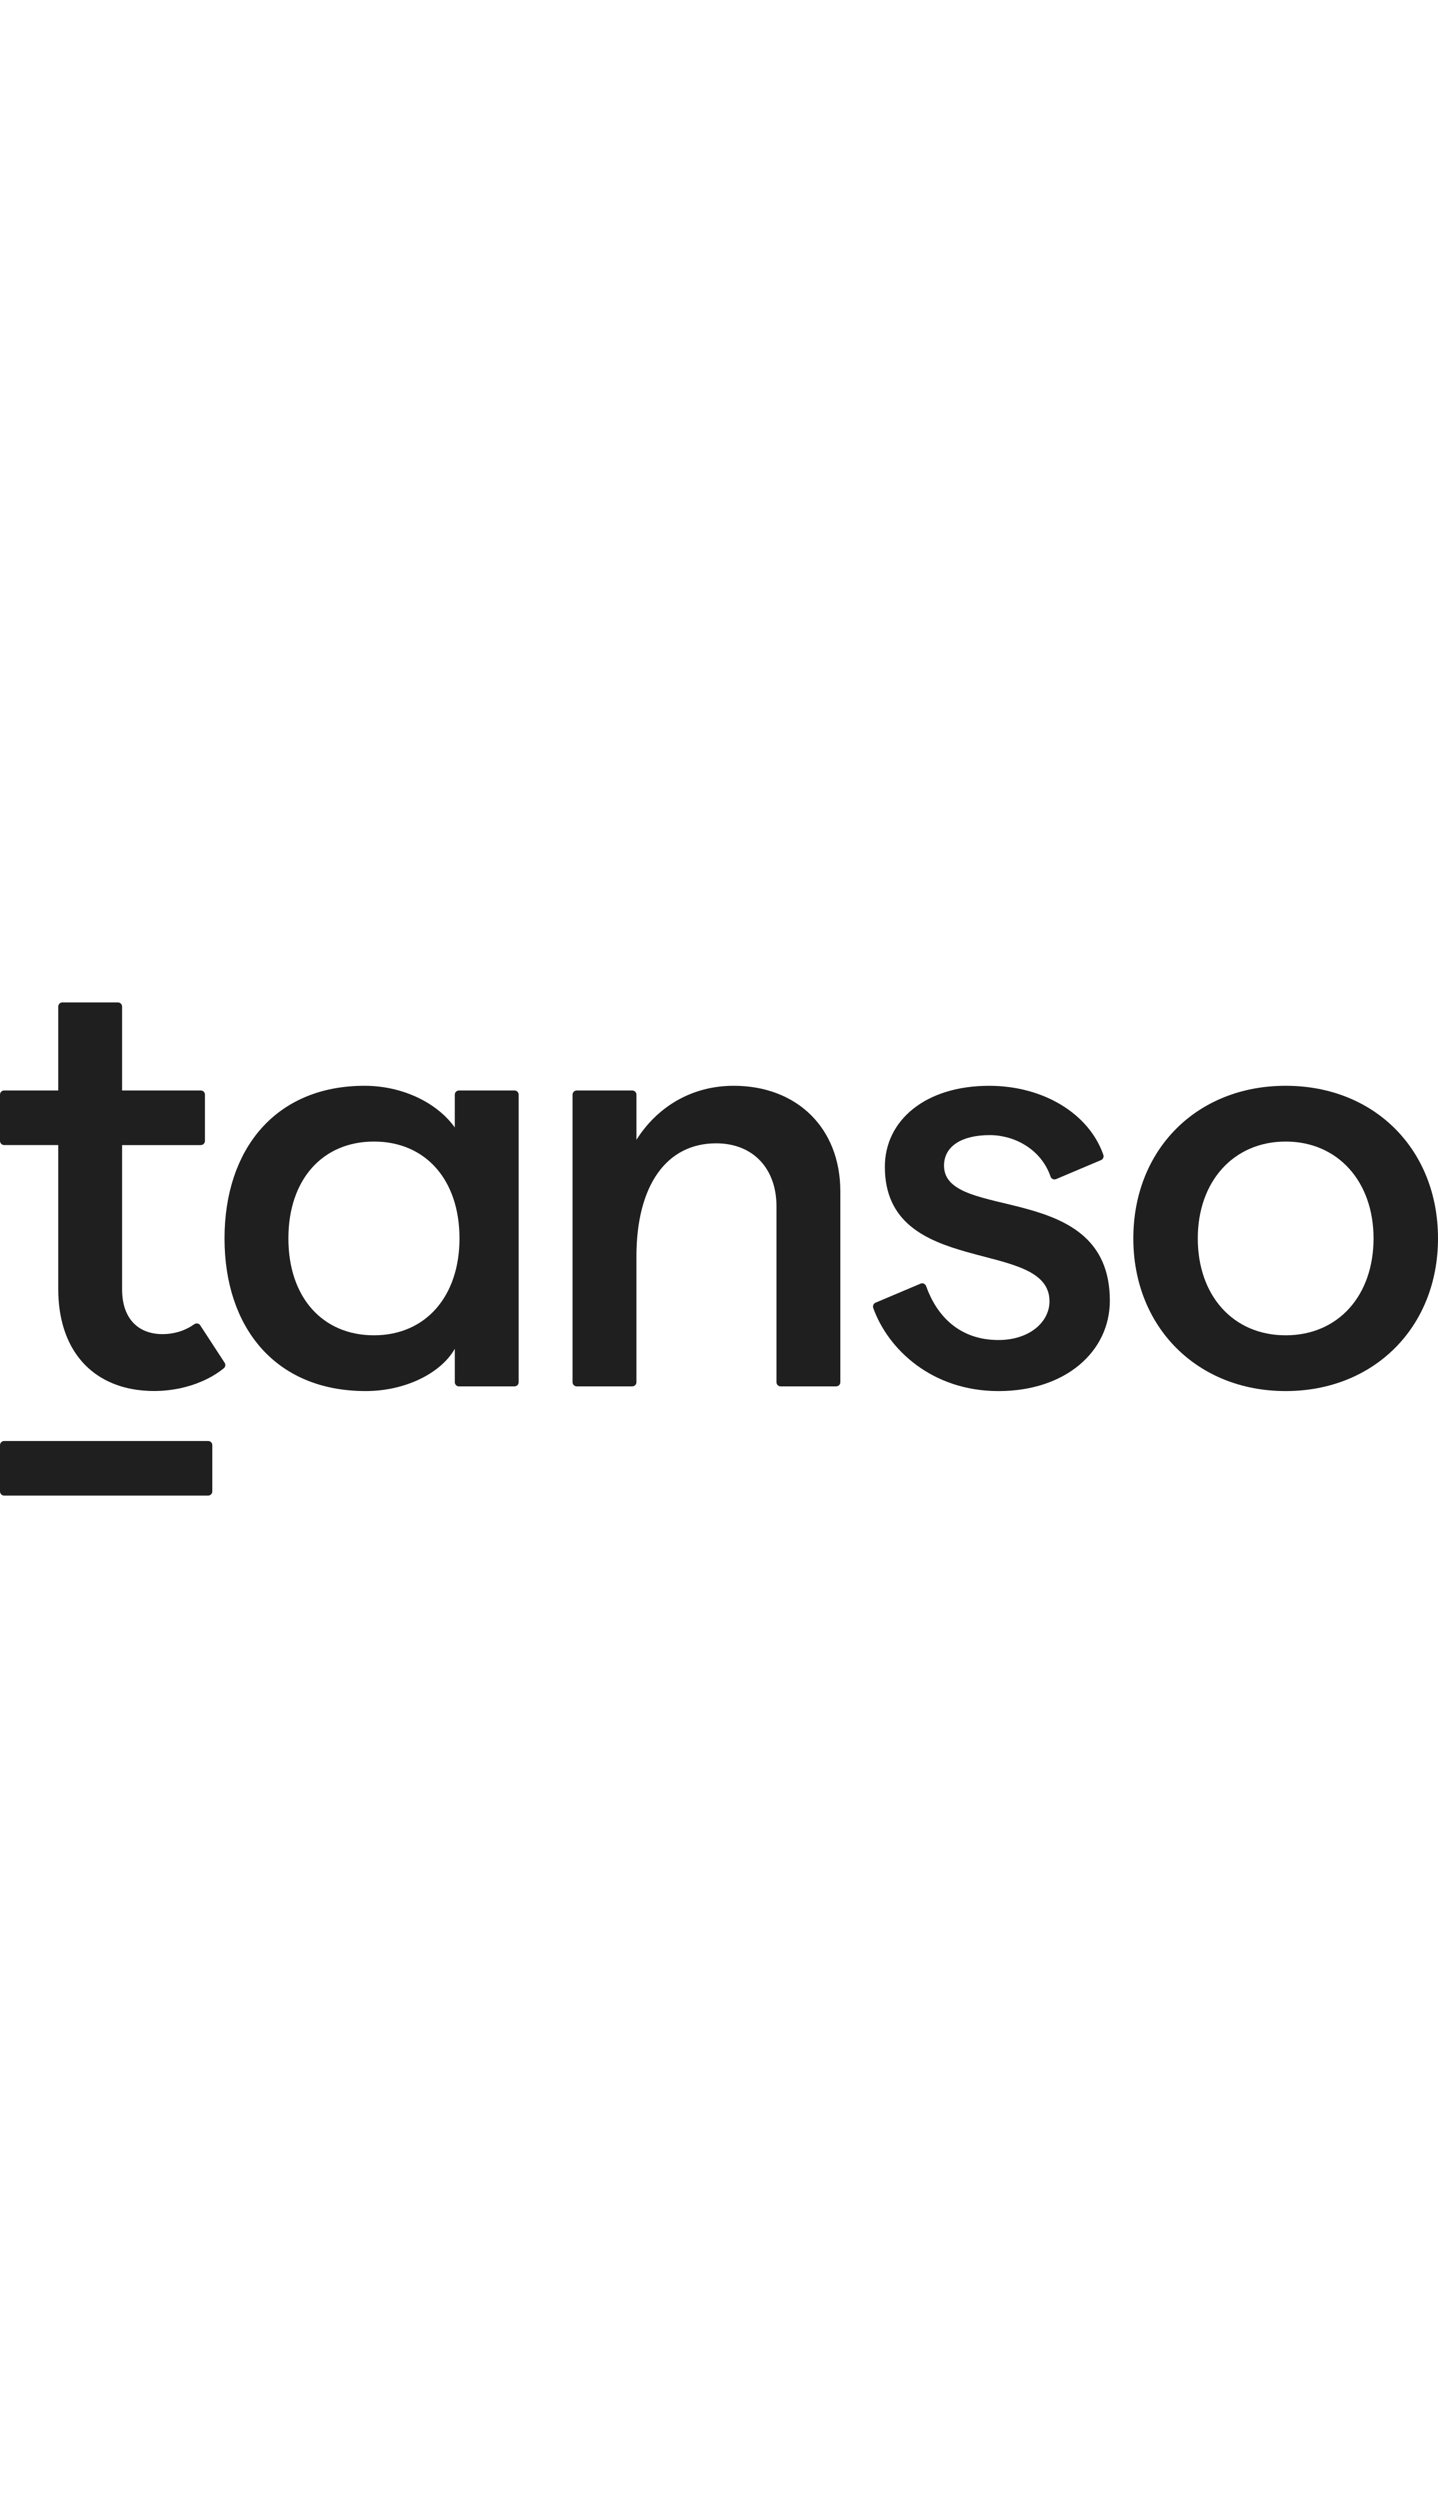
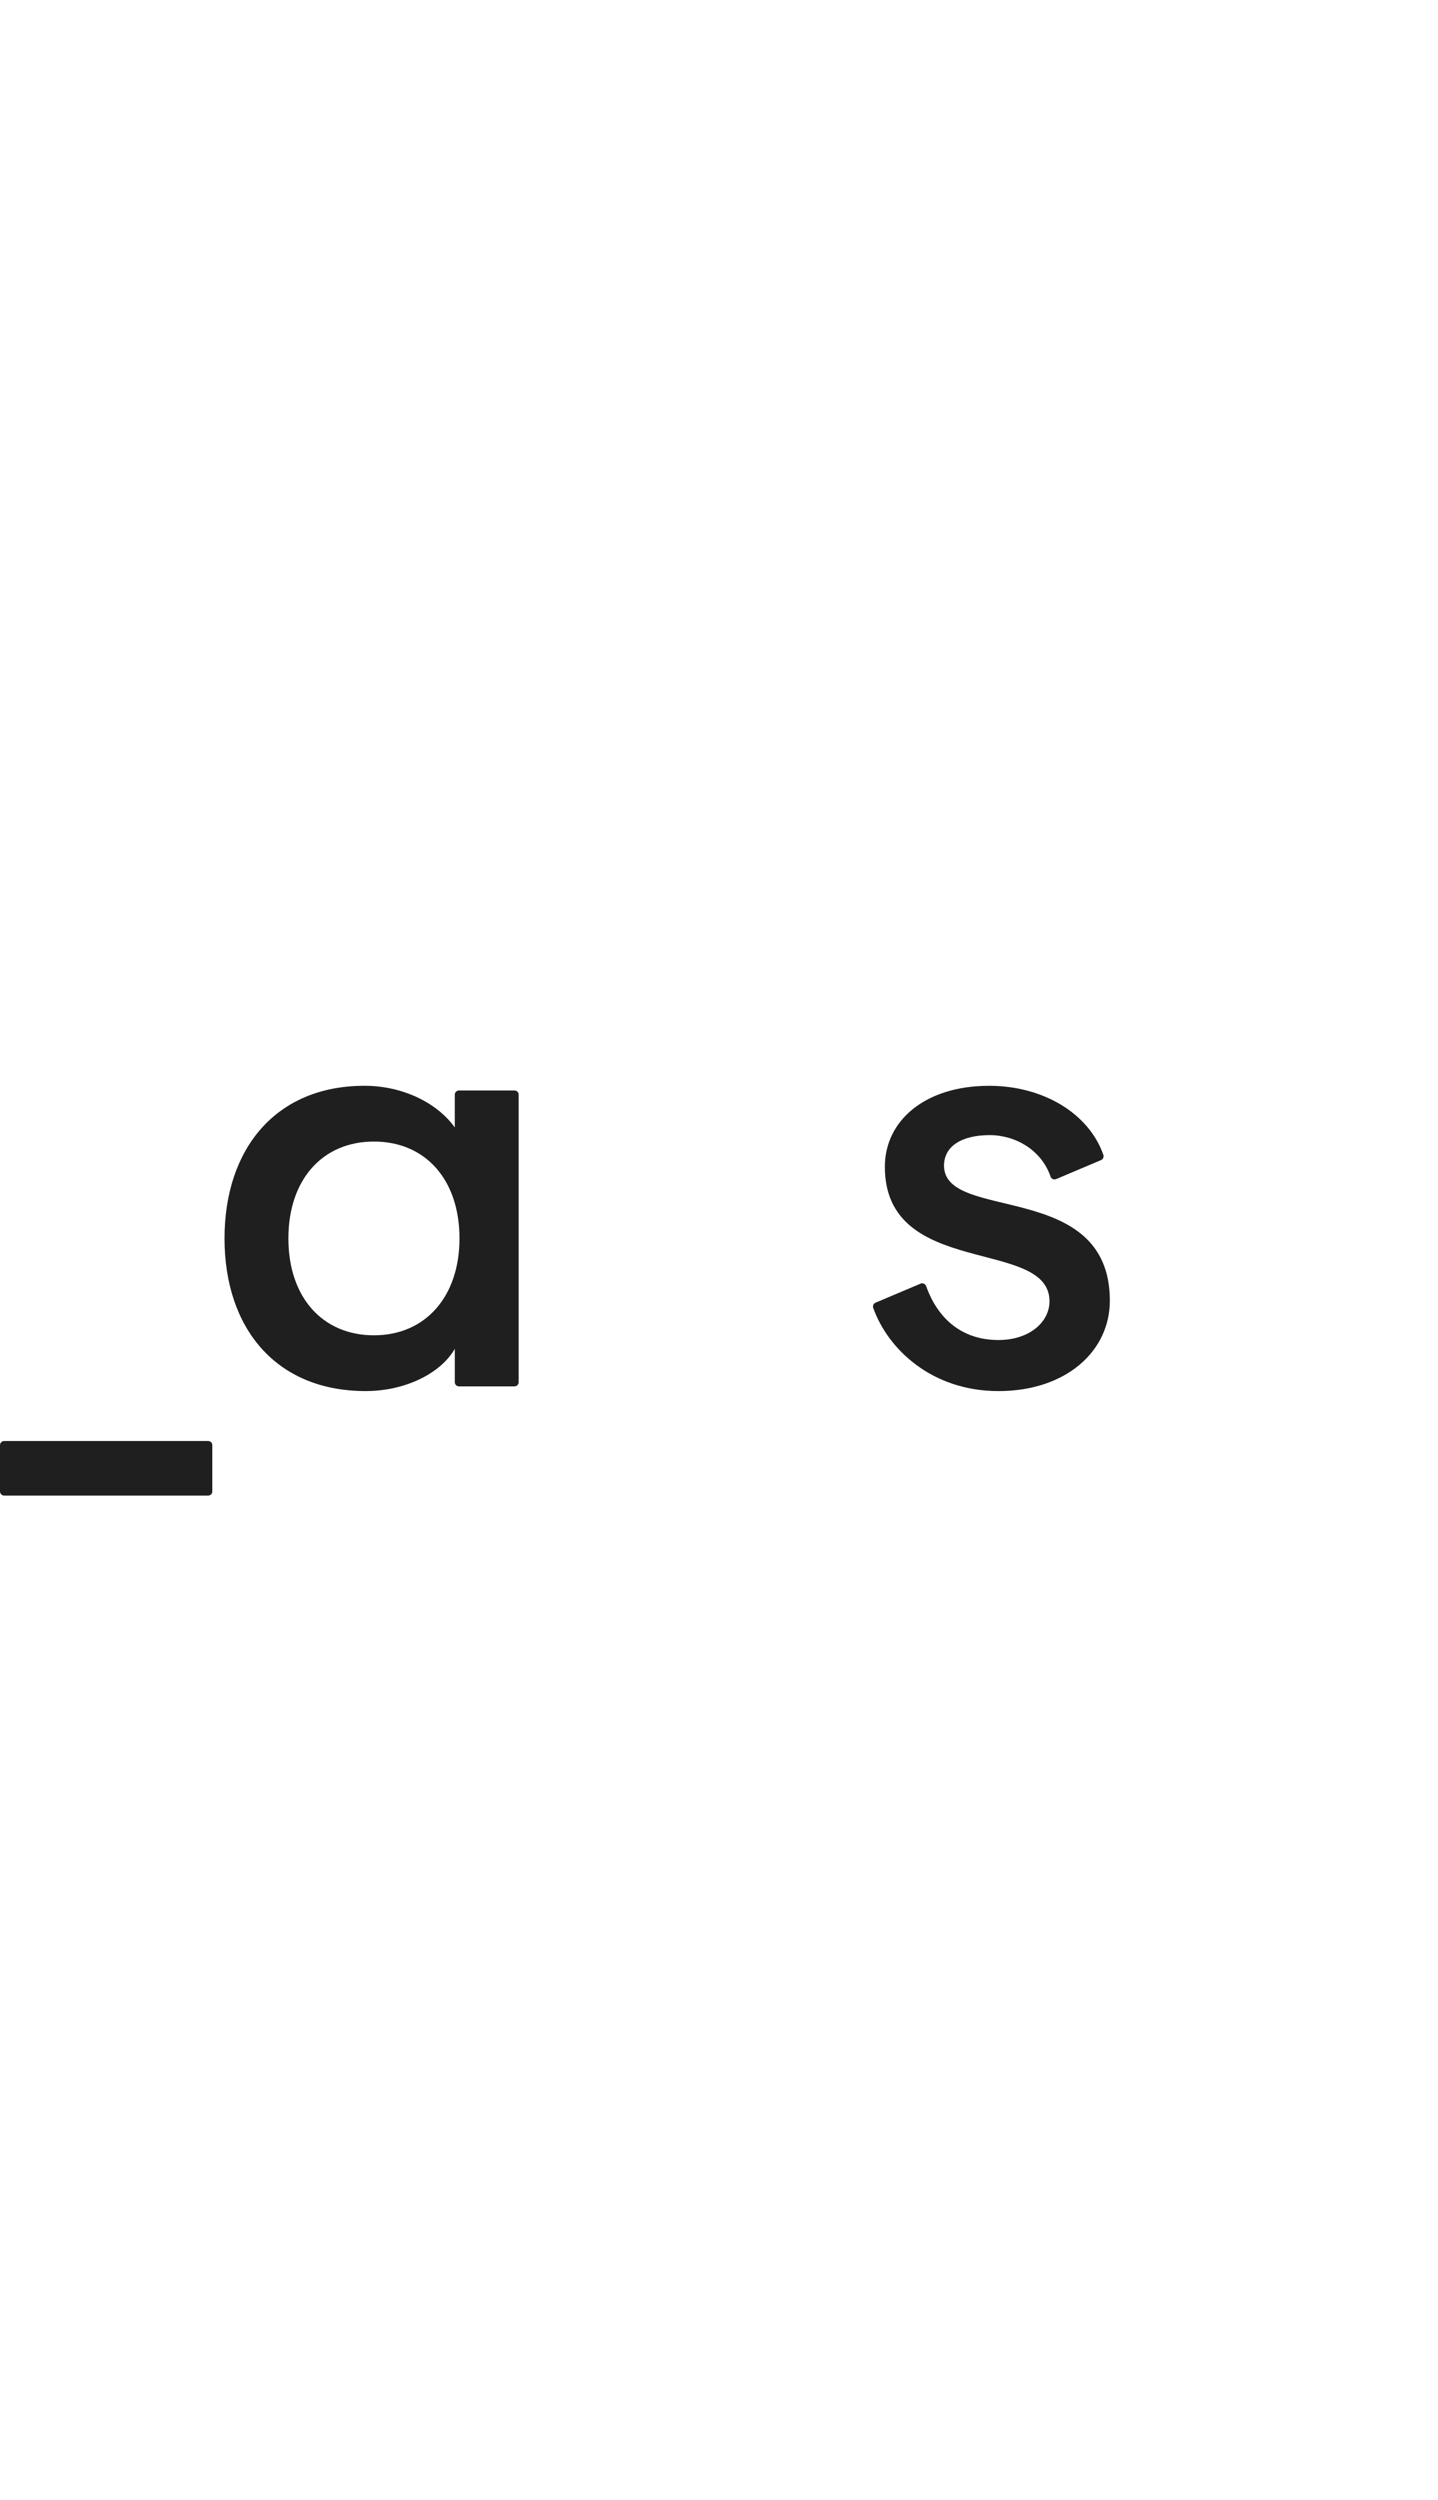
<svg xmlns="http://www.w3.org/2000/svg" width="80px" viewBox="0 0 404 139" fill="none">
-   <path d="M63.111 101.177C63.44 101.68 63.341 102.346 62.877 102.726C57.364 107.262 48.068 110.14 38.458 108.787C25.192 106.919 16.36 97.074 16.36 80.412V40.056H1.172C0.525 40.056 0 39.53 0 38.882V25.896C0 25.248 0.525 24.723 1.172 24.723H16.36V1.174C16.36 0.526 16.885 0 17.532 0H33.133C33.78 0 34.305 0.526 34.305 1.174V24.727H56.408C57.055 24.727 57.58 25.253 57.58 25.901V38.887C57.58 39.535 57.055 40.061 56.408 40.061H34.305V80.614C34.305 88.858 38.913 93.144 45.663 93.144C48.481 93.144 51.617 92.445 54.584 90.356C55.133 89.971 55.883 90.102 56.248 90.661L63.111 101.177Z" fill="rgb(31, 31, 31)" />
  <path d="M144.547 107.816H128.946C128.299 107.816 127.774 107.29 127.774 106.642V97.266C123.822 104.191 113.781 109.135 102.751 109.135C77.399 109.135 63.078 91.332 63.078 66.272C63.078 41.211 77.399 23.408 102.418 23.408C113.115 23.408 122.828 28.188 127.769 35.112V25.901C127.769 25.253 128.294 24.727 128.941 24.727H144.542C145.189 24.727 145.714 25.253 145.714 25.901V106.642C145.714 107.29 145.189 107.816 144.542 107.816H144.547ZM129.091 66.272C129.091 49.783 119.542 39.07 105.057 39.07C90.572 39.07 81.023 49.783 81.023 66.272C81.023 82.76 90.572 93.473 105.057 93.473C119.542 93.473 129.091 82.591 129.091 66.272Z" fill="rgb(31, 31, 31)" />
-   <path d="M162.033 24.727H177.634C178.281 24.727 178.806 25.253 178.806 25.901V38.577C184.403 29.676 193.952 23.408 206.131 23.408C223.743 23.408 236.09 35.112 236.09 53.084V106.642C236.09 107.29 235.565 107.816 234.918 107.816H219.317C218.67 107.816 218.145 107.29 218.145 106.642V57.206C218.145 46.821 211.728 39.568 201.19 39.568C187.197 39.568 178.801 51.436 178.801 71.384V106.642C178.801 107.29 178.276 107.816 177.629 107.816H162.028C161.381 107.816 160.856 107.29 160.856 106.642V25.901C160.856 25.253 161.381 24.727 162.028 24.727H162.033Z" fill="rgb(31, 31, 31)" />
  <path d="M245.98 84.314L258.628 78.966C259.247 78.703 259.959 79.018 260.184 79.652C263.171 88.022 269.522 94.797 280.529 94.797C289.089 94.797 294.85 89.853 294.85 83.915C294.85 65.943 248.596 77.652 248.596 46.164C248.596 33.141 259.955 23.413 277.895 23.413C293.078 23.413 305.932 31.183 309.983 42.802C310.189 43.389 309.903 44.032 309.331 44.277L296.707 49.614C296.074 49.882 295.361 49.549 295.141 48.896C292.586 41.422 285.25 37.263 278.059 37.263C270.16 37.263 265.219 40.394 265.219 45.835C265.219 61.826 311.806 49.629 311.806 83.75C311.806 98.093 299.294 109.14 280.529 109.14C261.764 109.14 249.454 97.346 245.334 85.802C245.123 85.21 245.404 84.558 245.98 84.314Z" fill="rgb(31, 31, 31)" />
-   <path d="M318.402 66.272C318.402 41.38 336.178 23.408 361.201 23.408C386.225 23.408 404.001 41.38 404.001 66.272C404.001 91.163 386.056 109.135 361.201 109.135C336.347 109.135 318.402 91.163 318.402 66.272ZM385.892 66.272C385.892 50.281 375.851 39.07 361.201 39.07C346.552 39.07 336.511 50.281 336.511 66.272C336.511 82.262 346.388 93.473 361.201 93.473C376.015 93.473 385.892 82.262 385.892 66.272Z" fill="rgb(31, 31, 31)" />
  <path d="M58.475 123.149H1.172C0.525 123.149 0 123.674 0 124.322V137.308C0 137.956 0.525 138.482 1.172 138.482H58.475C59.122 138.482 59.647 137.956 59.647 137.308V124.322C59.647 123.674 59.122 123.149 58.475 123.149Z" fill="rgb(31, 31, 31)" />
</svg>